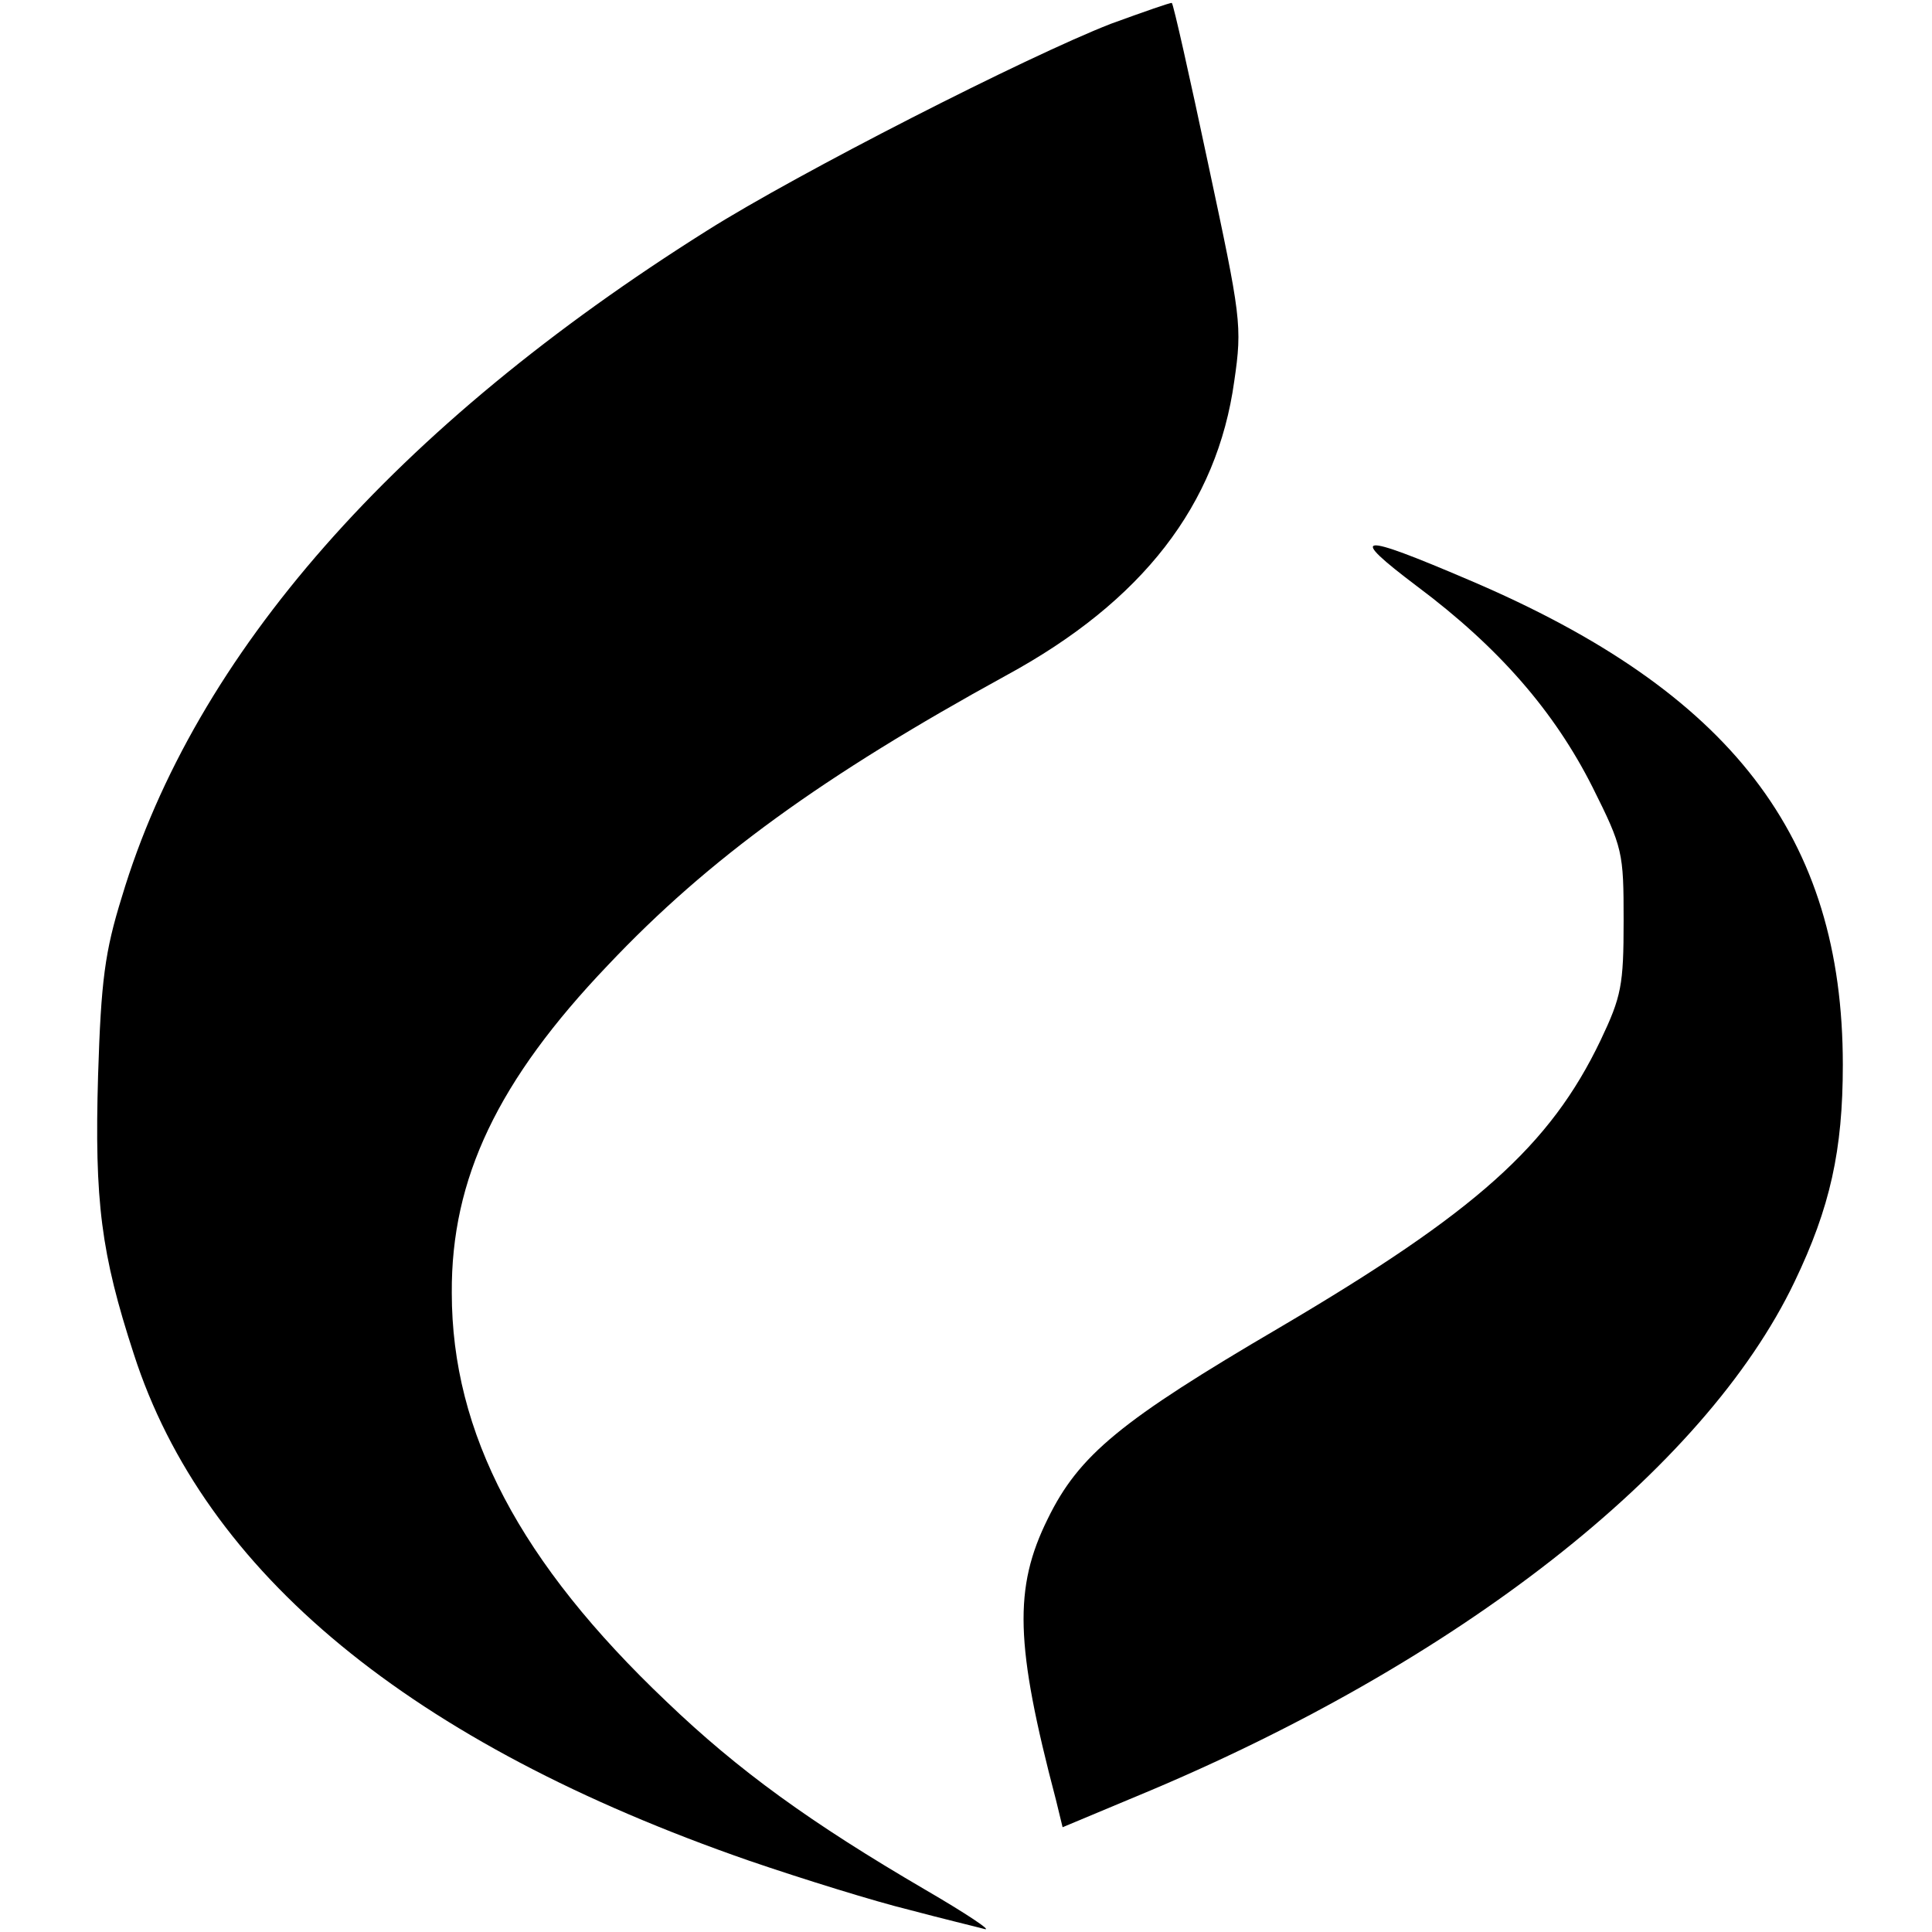
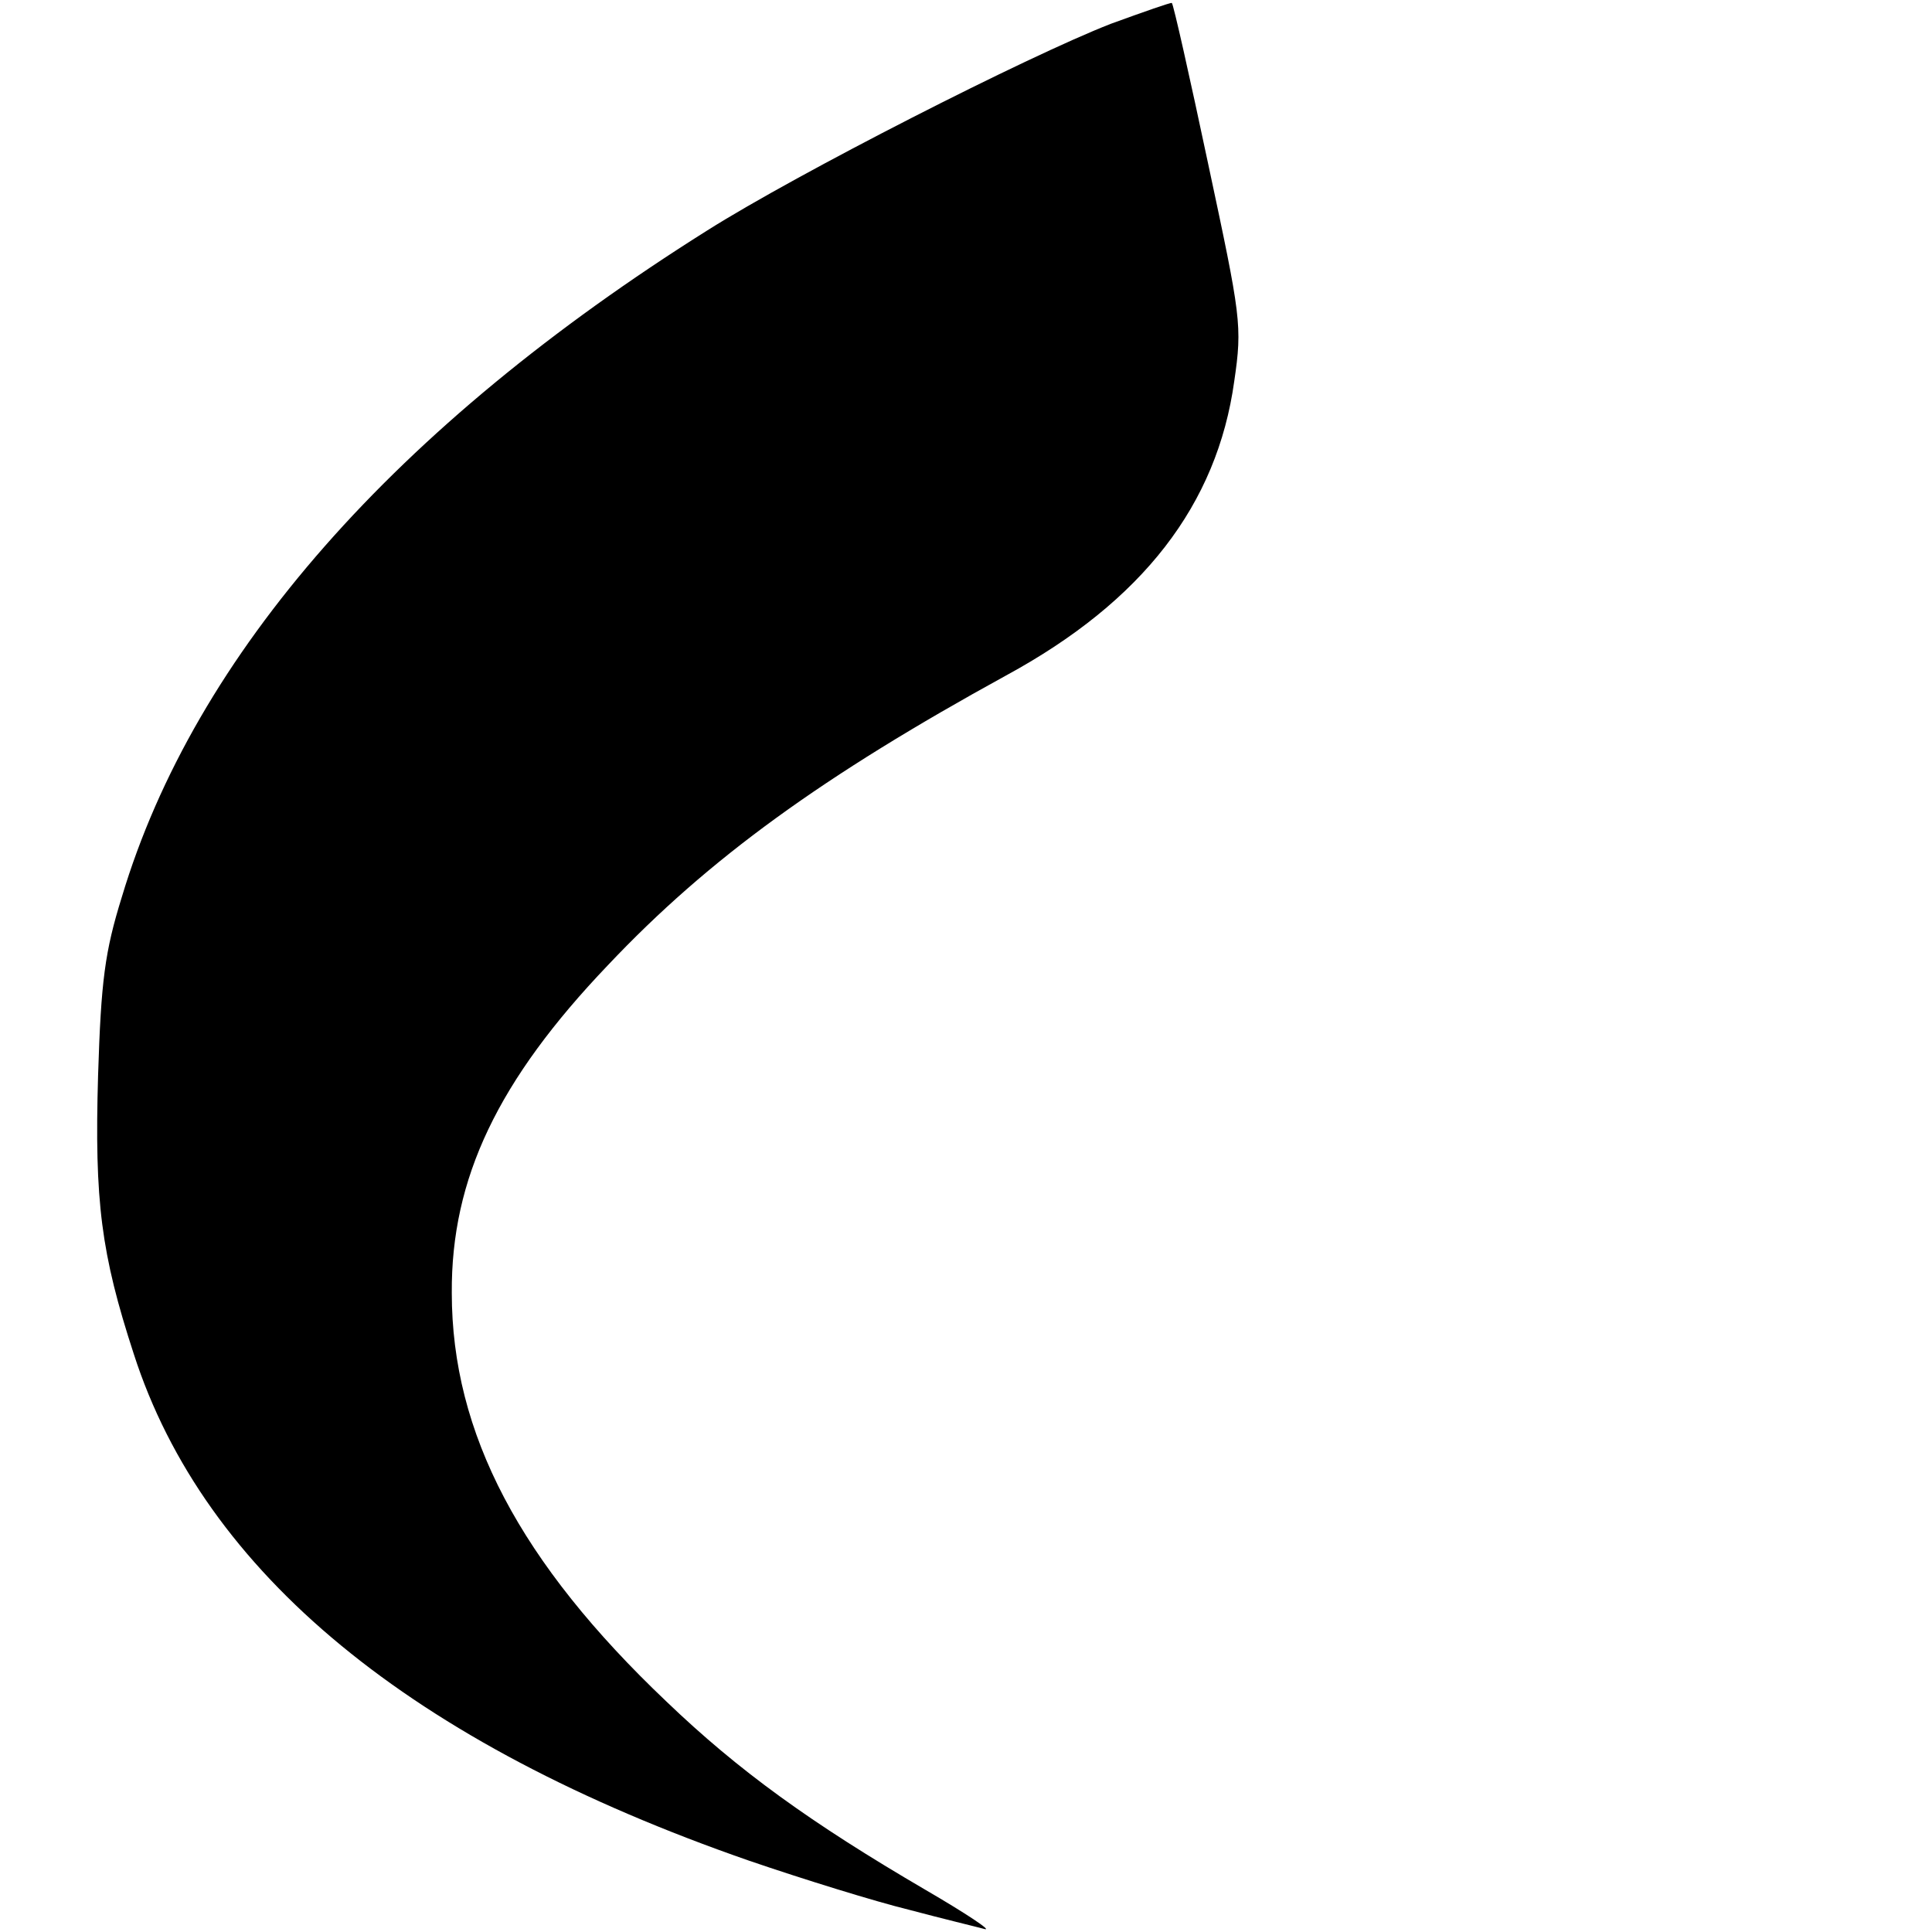
<svg xmlns="http://www.w3.org/2000/svg" version="1.0" width="260pt" height="260pt" viewBox="0 0 260 260" preserveAspectRatio="xMidYMid meet">
  <g transform="translate(0,260) scale(0.1,-0.1)" fill="#000000" stroke="none">
    <path d="M1495 2568 c-113 -44 -421 -201 -543 -278 -420 -264 -690 -570 -788 -897 -23 -74 -28 -113 -32 -240 -5 -170 4 -240 48 -375 95 -295 373 -524 828 -682 73 -25 170 -55 215 -66 45 -12 91 -23 102 -26 11 -3 -25 21 -80 53 -154 90 -251 160 -348 253 -197 187 -289 361 -289 550 -1 154 62 286 210 441 136 144 290 255 536 390 184 100 284 230 307 396 11 75 9 86 -35 292 -25 118 -47 216 -49 217 -1 1 -38 -12 -82 -28z" />
-     <path d="M1907 1811 c111 -83 185 -169 236 -270 41 -82 42 -88 42 -180 0 -87 -3 -102 -31 -161 -68 -142 -168 -231 -431 -386 -215 -126 -271 -172 -313 -258 -46 -93 -44 -169 11 -378 l9 -37 98 41 c433 179 766 440 887 693 48 100 65 177 65 292 0 307 -150 502 -502 652 -152 65 -165 63 -71 -8z" />
  </g>
</svg>